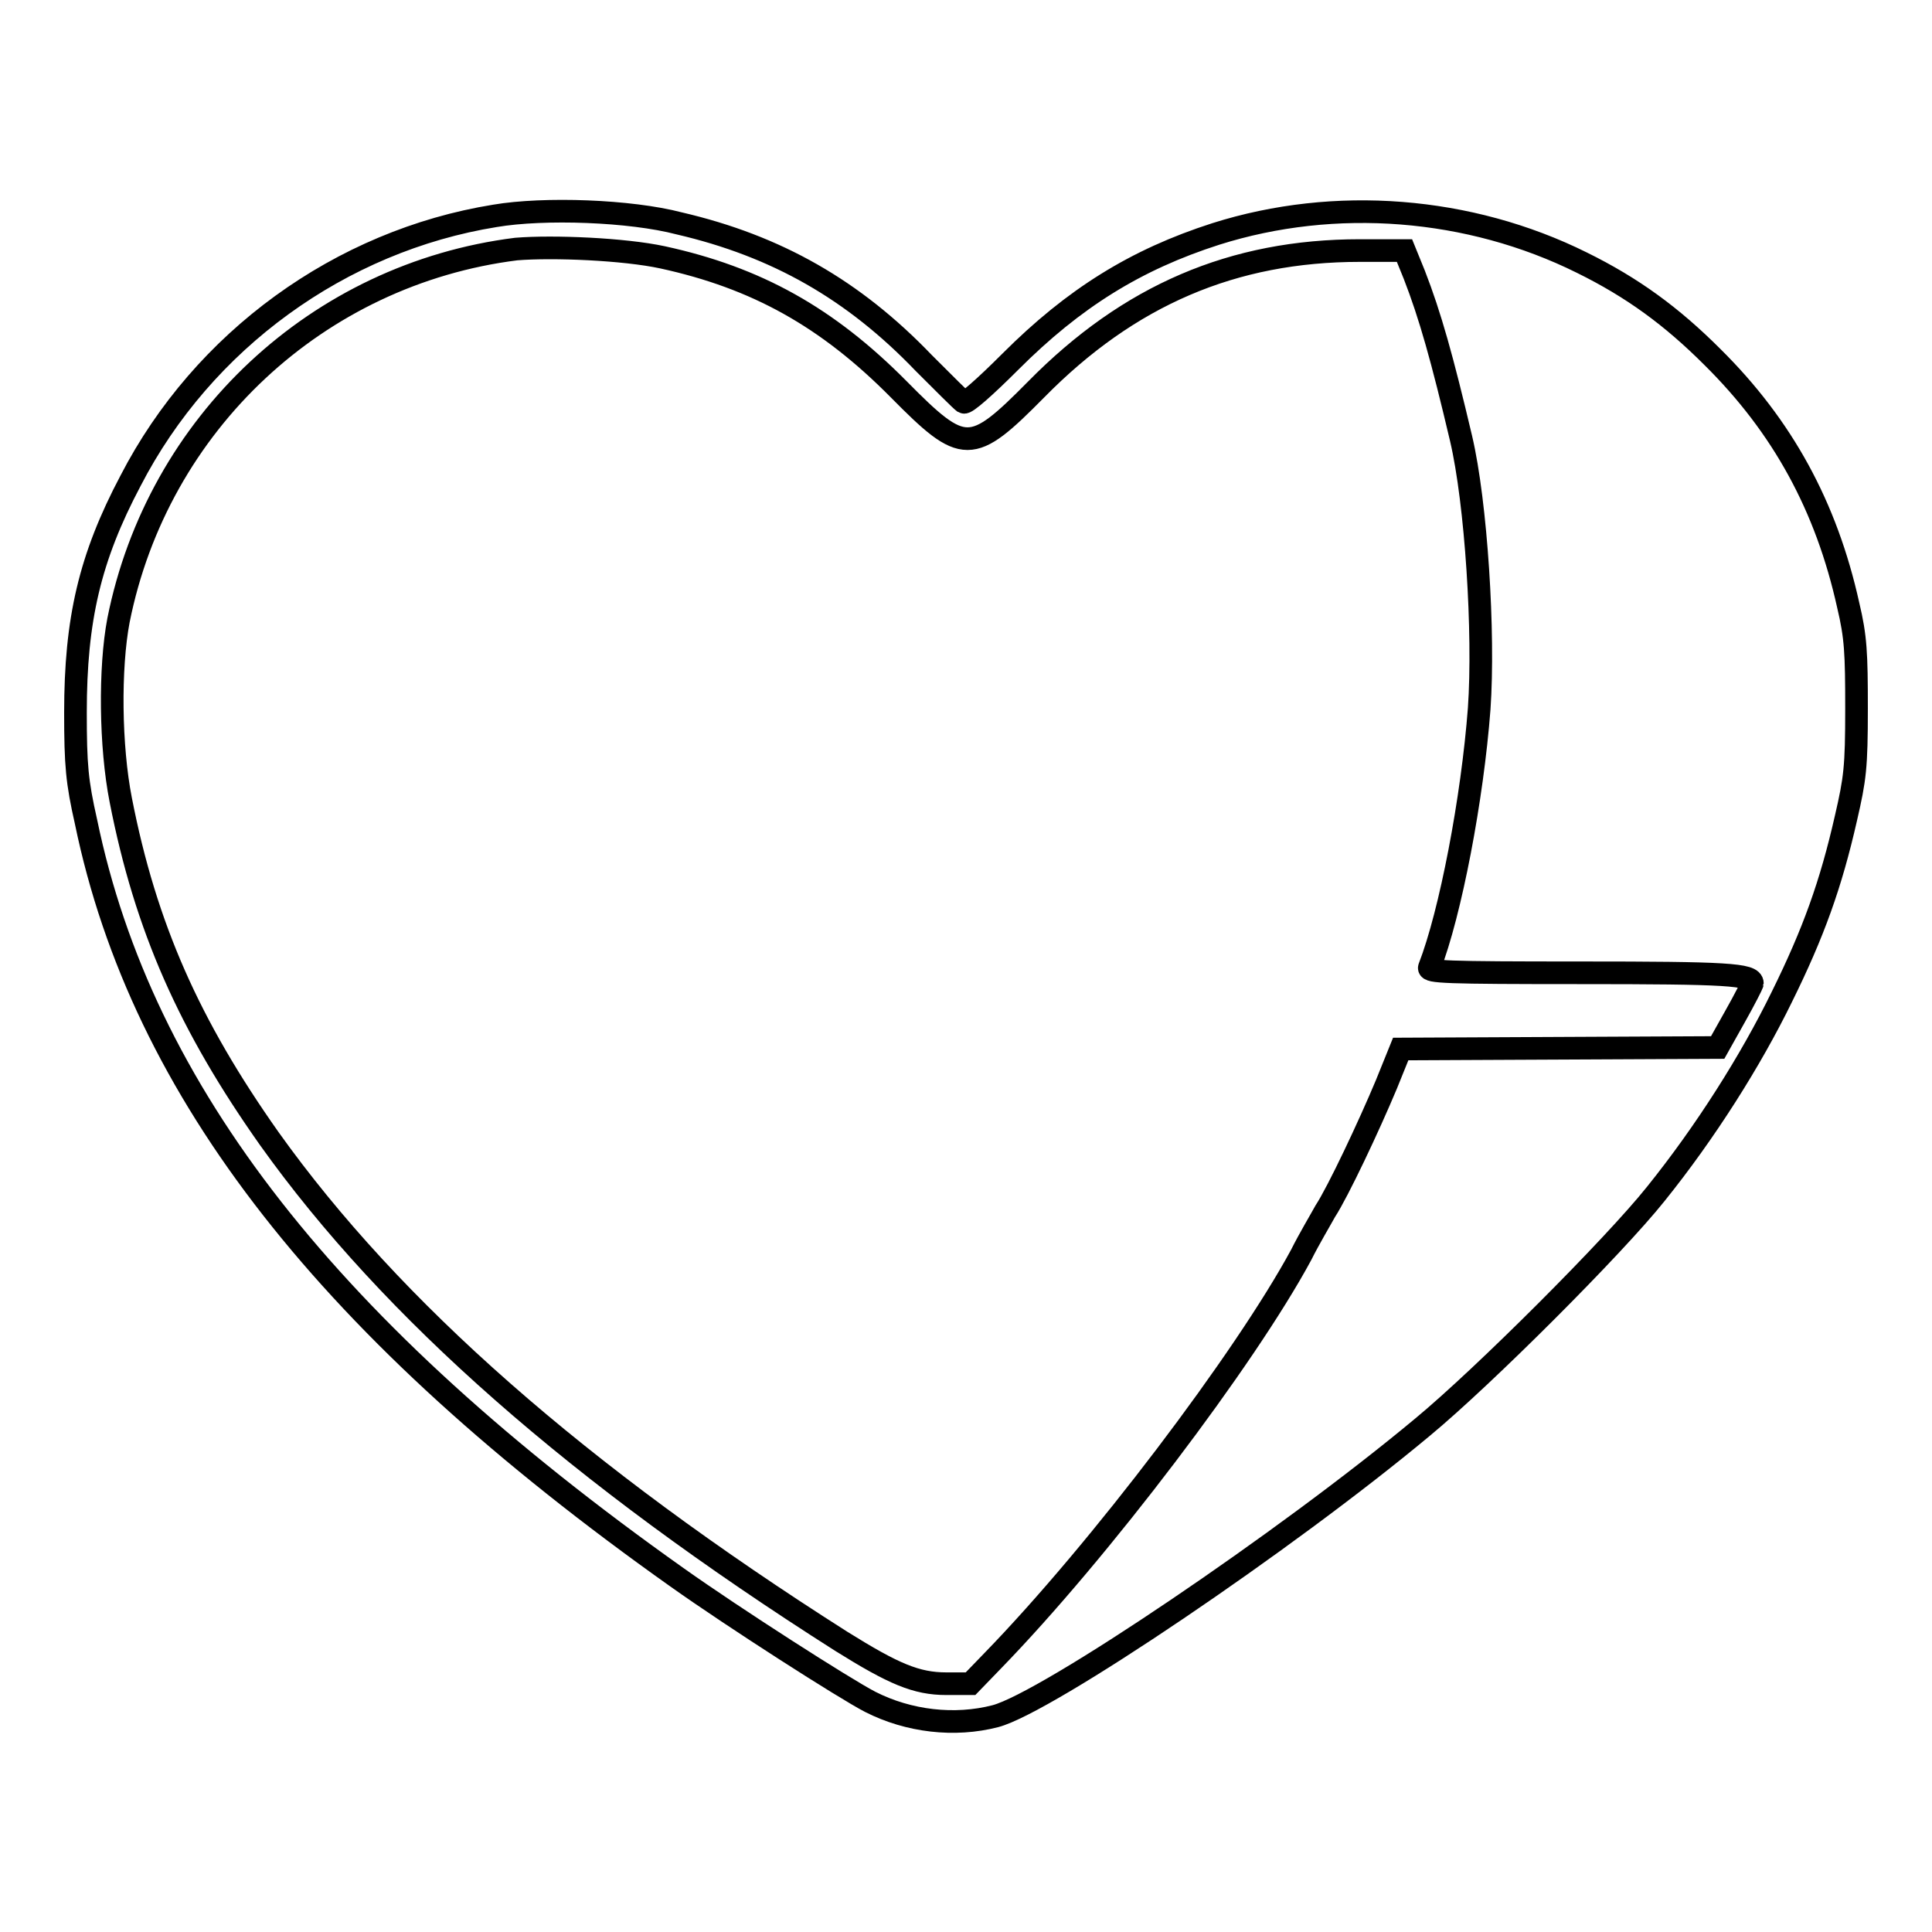
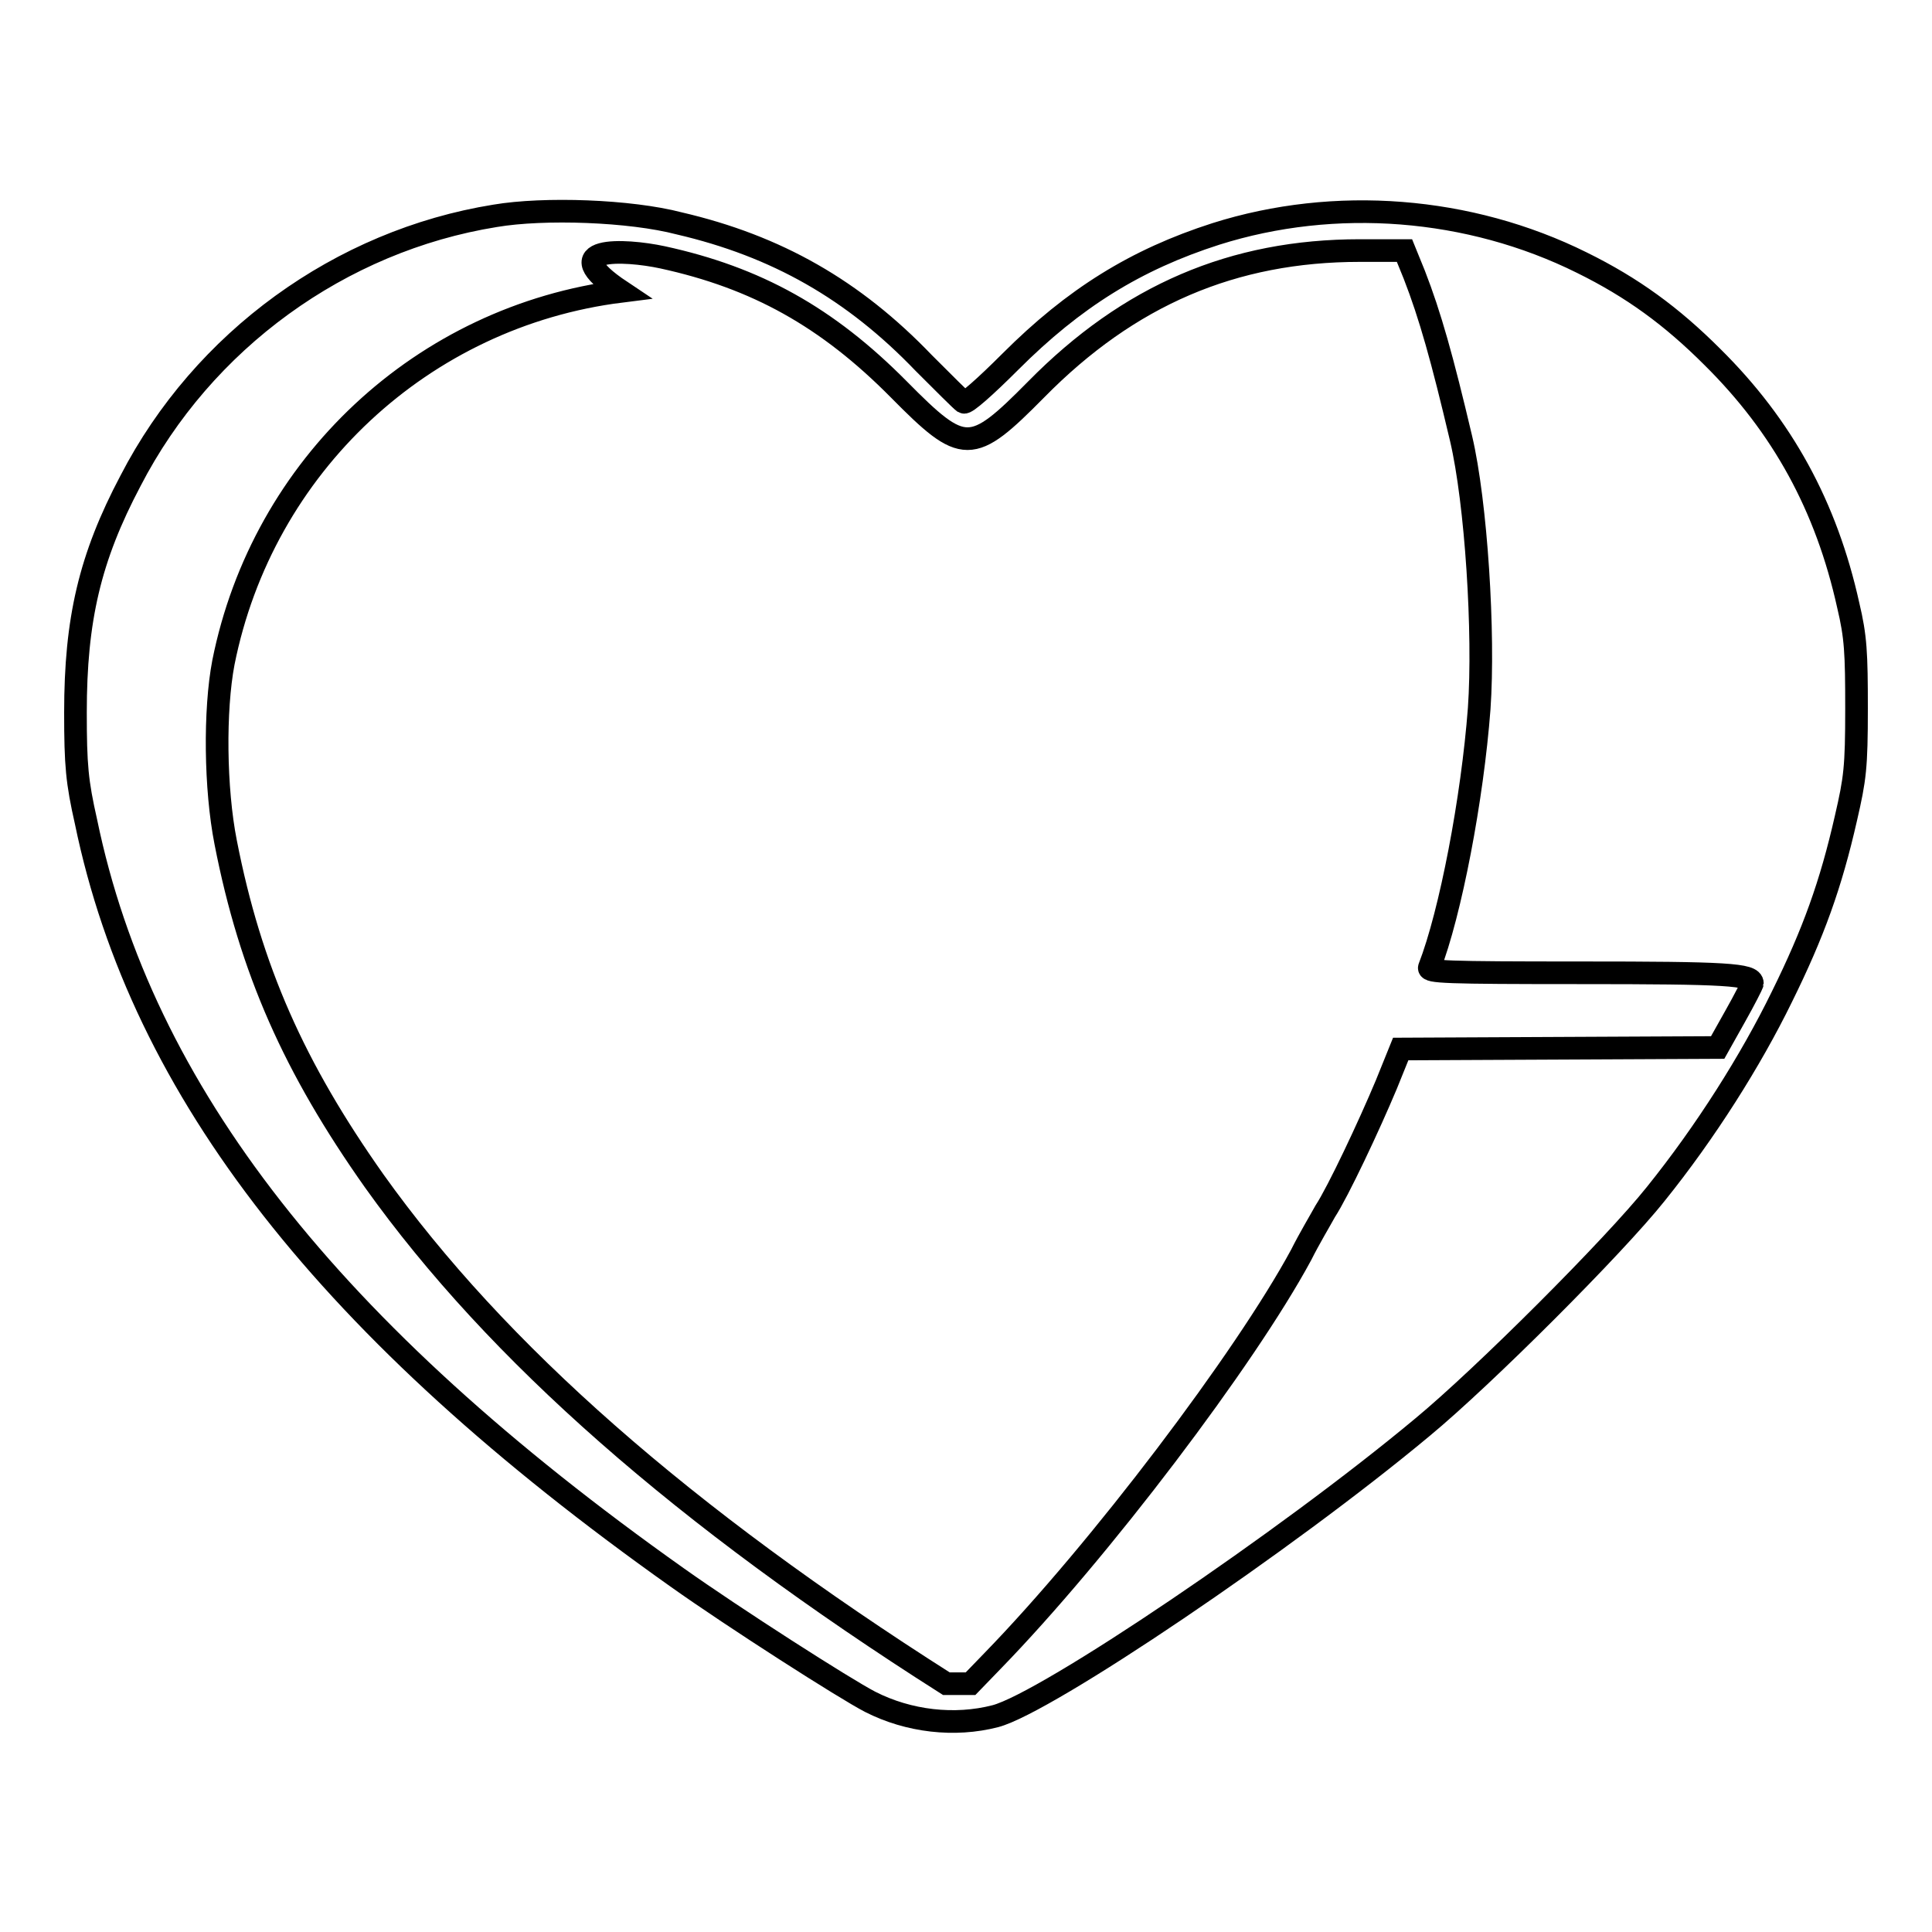
<svg xmlns="http://www.w3.org/2000/svg" version="1.1" x="0px" y="0px" viewBox="0 0 256 256" enable-background="new 0 0 256 256" xml:space="preserve">
  <g>
    <g>
      <g>
-         <path stroke-width="3" fill-opacity="0" stroke="#000000" d="M65.6,28.6c-20.5,3.3-38.7,16.5-48.3,35.1C11.9,73.9,10,82.1,10,94.4c0,7,0.2,9.2,1.4,14.5c7.4,35.8,32.3,67.5,78.3,100.1c7.6,5.4,22.3,14.8,25.6,16.5c5.1,2.6,11.2,3.3,16.6,1.9c6.8-1.8,38.5-23.2,56.6-38.3c8.1-6.7,25.4-24,30.9-30.9c6.6-8.2,12.6-17.7,16.7-26.1c4.2-8.5,6.5-14.9,8.5-23.7c1.2-5.2,1.4-6.7,1.4-14.5c0-7.4-0.1-9.5-1.1-13.7c-2.9-13.1-8.7-23.7-18-32.9c-5.4-5.4-10.6-9.2-17.3-12.5c-14.9-7.4-32.7-8.8-48.5-3.8c-10.6,3.4-18.8,8.5-27.2,16.9c-3.4,3.4-5.9,5.6-6.2,5.4c-0.3-0.2-2.7-2.6-5.3-5.2c-9.3-9.7-19.5-15.5-32.4-18.5C83.5,27.9,72.1,27.5,65.6,28.6z M87.8,34.1c12.4,2.7,21.8,7.9,31.3,17.5c8.6,8.7,9.6,8.7,18.2,0c12.3-12.5,26.1-18.4,42.9-18.4h5.9l1.3,3.2c2.1,5.4,3.7,11.1,6.2,21.7c2,8.5,3.1,25.8,2.4,35.8c-0.9,11.9-3.8,27.1-6.6,34.3c-0.2,0.6,2,0.7,20,0.7c19.4,0,22.8,0.2,22.8,1.4c0,0.1-1,2.1-2.3,4.4l-2.3,4.1l-21,0.1l-21,0.1l-1.9,4.7c-2.3,5.5-6.4,14.2-8.1,16.8c-0.6,1.1-2.1,3.6-3.2,5.8c-7.4,13.7-26.7,39.2-40.9,53.8l-2.9,3h-3.2c-4,0-7-1.3-13.9-5.6c-34.8-22.1-59.6-43.9-75.8-66.6c-10.6-15-16.4-28-19.7-44.9c-1.4-7.1-1.5-17.5-0.3-23.8c5.2-26.1,26.4-45.9,52.7-49.2C73.3,32.6,82.7,33,87.8,34.1z" />
+         <path stroke-width="3" fill-opacity="0" stroke="#000000" d="M65.6,28.6c-20.5,3.3-38.7,16.5-48.3,35.1C11.9,73.9,10,82.1,10,94.4c0,7,0.2,9.2,1.4,14.5c7.4,35.8,32.3,67.5,78.3,100.1c7.6,5.4,22.3,14.8,25.6,16.5c5.1,2.6,11.2,3.3,16.6,1.9c6.8-1.8,38.5-23.2,56.6-38.3c8.1-6.7,25.4-24,30.9-30.9c6.6-8.2,12.6-17.7,16.7-26.1c4.2-8.5,6.5-14.9,8.5-23.7c1.2-5.2,1.4-6.7,1.4-14.5c0-7.4-0.1-9.5-1.1-13.7c-2.9-13.1-8.7-23.7-18-32.9c-5.4-5.4-10.6-9.2-17.3-12.5c-14.9-7.4-32.7-8.8-48.5-3.8c-10.6,3.4-18.8,8.5-27.2,16.9c-3.4,3.4-5.9,5.6-6.2,5.4c-0.3-0.2-2.7-2.6-5.3-5.2c-9.3-9.7-19.5-15.5-32.4-18.5C83.5,27.9,72.1,27.5,65.6,28.6z M87.8,34.1c12.4,2.7,21.8,7.9,31.3,17.5c8.6,8.7,9.6,8.7,18.2,0c12.3-12.5,26.1-18.4,42.9-18.4h5.9l1.3,3.2c2.1,5.4,3.7,11.1,6.2,21.7c2,8.5,3.1,25.8,2.4,35.8c-0.9,11.9-3.8,27.1-6.6,34.3c-0.2,0.6,2,0.7,20,0.7c19.4,0,22.8,0.2,22.8,1.4c0,0.1-1,2.1-2.3,4.4l-2.3,4.1l-21,0.1l-21,0.1l-1.9,4.7c-2.3,5.5-6.4,14.2-8.1,16.8c-0.6,1.1-2.1,3.6-3.2,5.8c-7.4,13.7-26.7,39.2-40.9,53.8l-2.9,3h-3.2c-34.8-22.1-59.6-43.9-75.8-66.6c-10.6-15-16.4-28-19.7-44.9c-1.4-7.1-1.5-17.5-0.3-23.8c5.2-26.1,26.4-45.9,52.7-49.2C73.3,32.6,82.7,33,87.8,34.1z" />
      </g>
    </g>
  </g>
</svg>